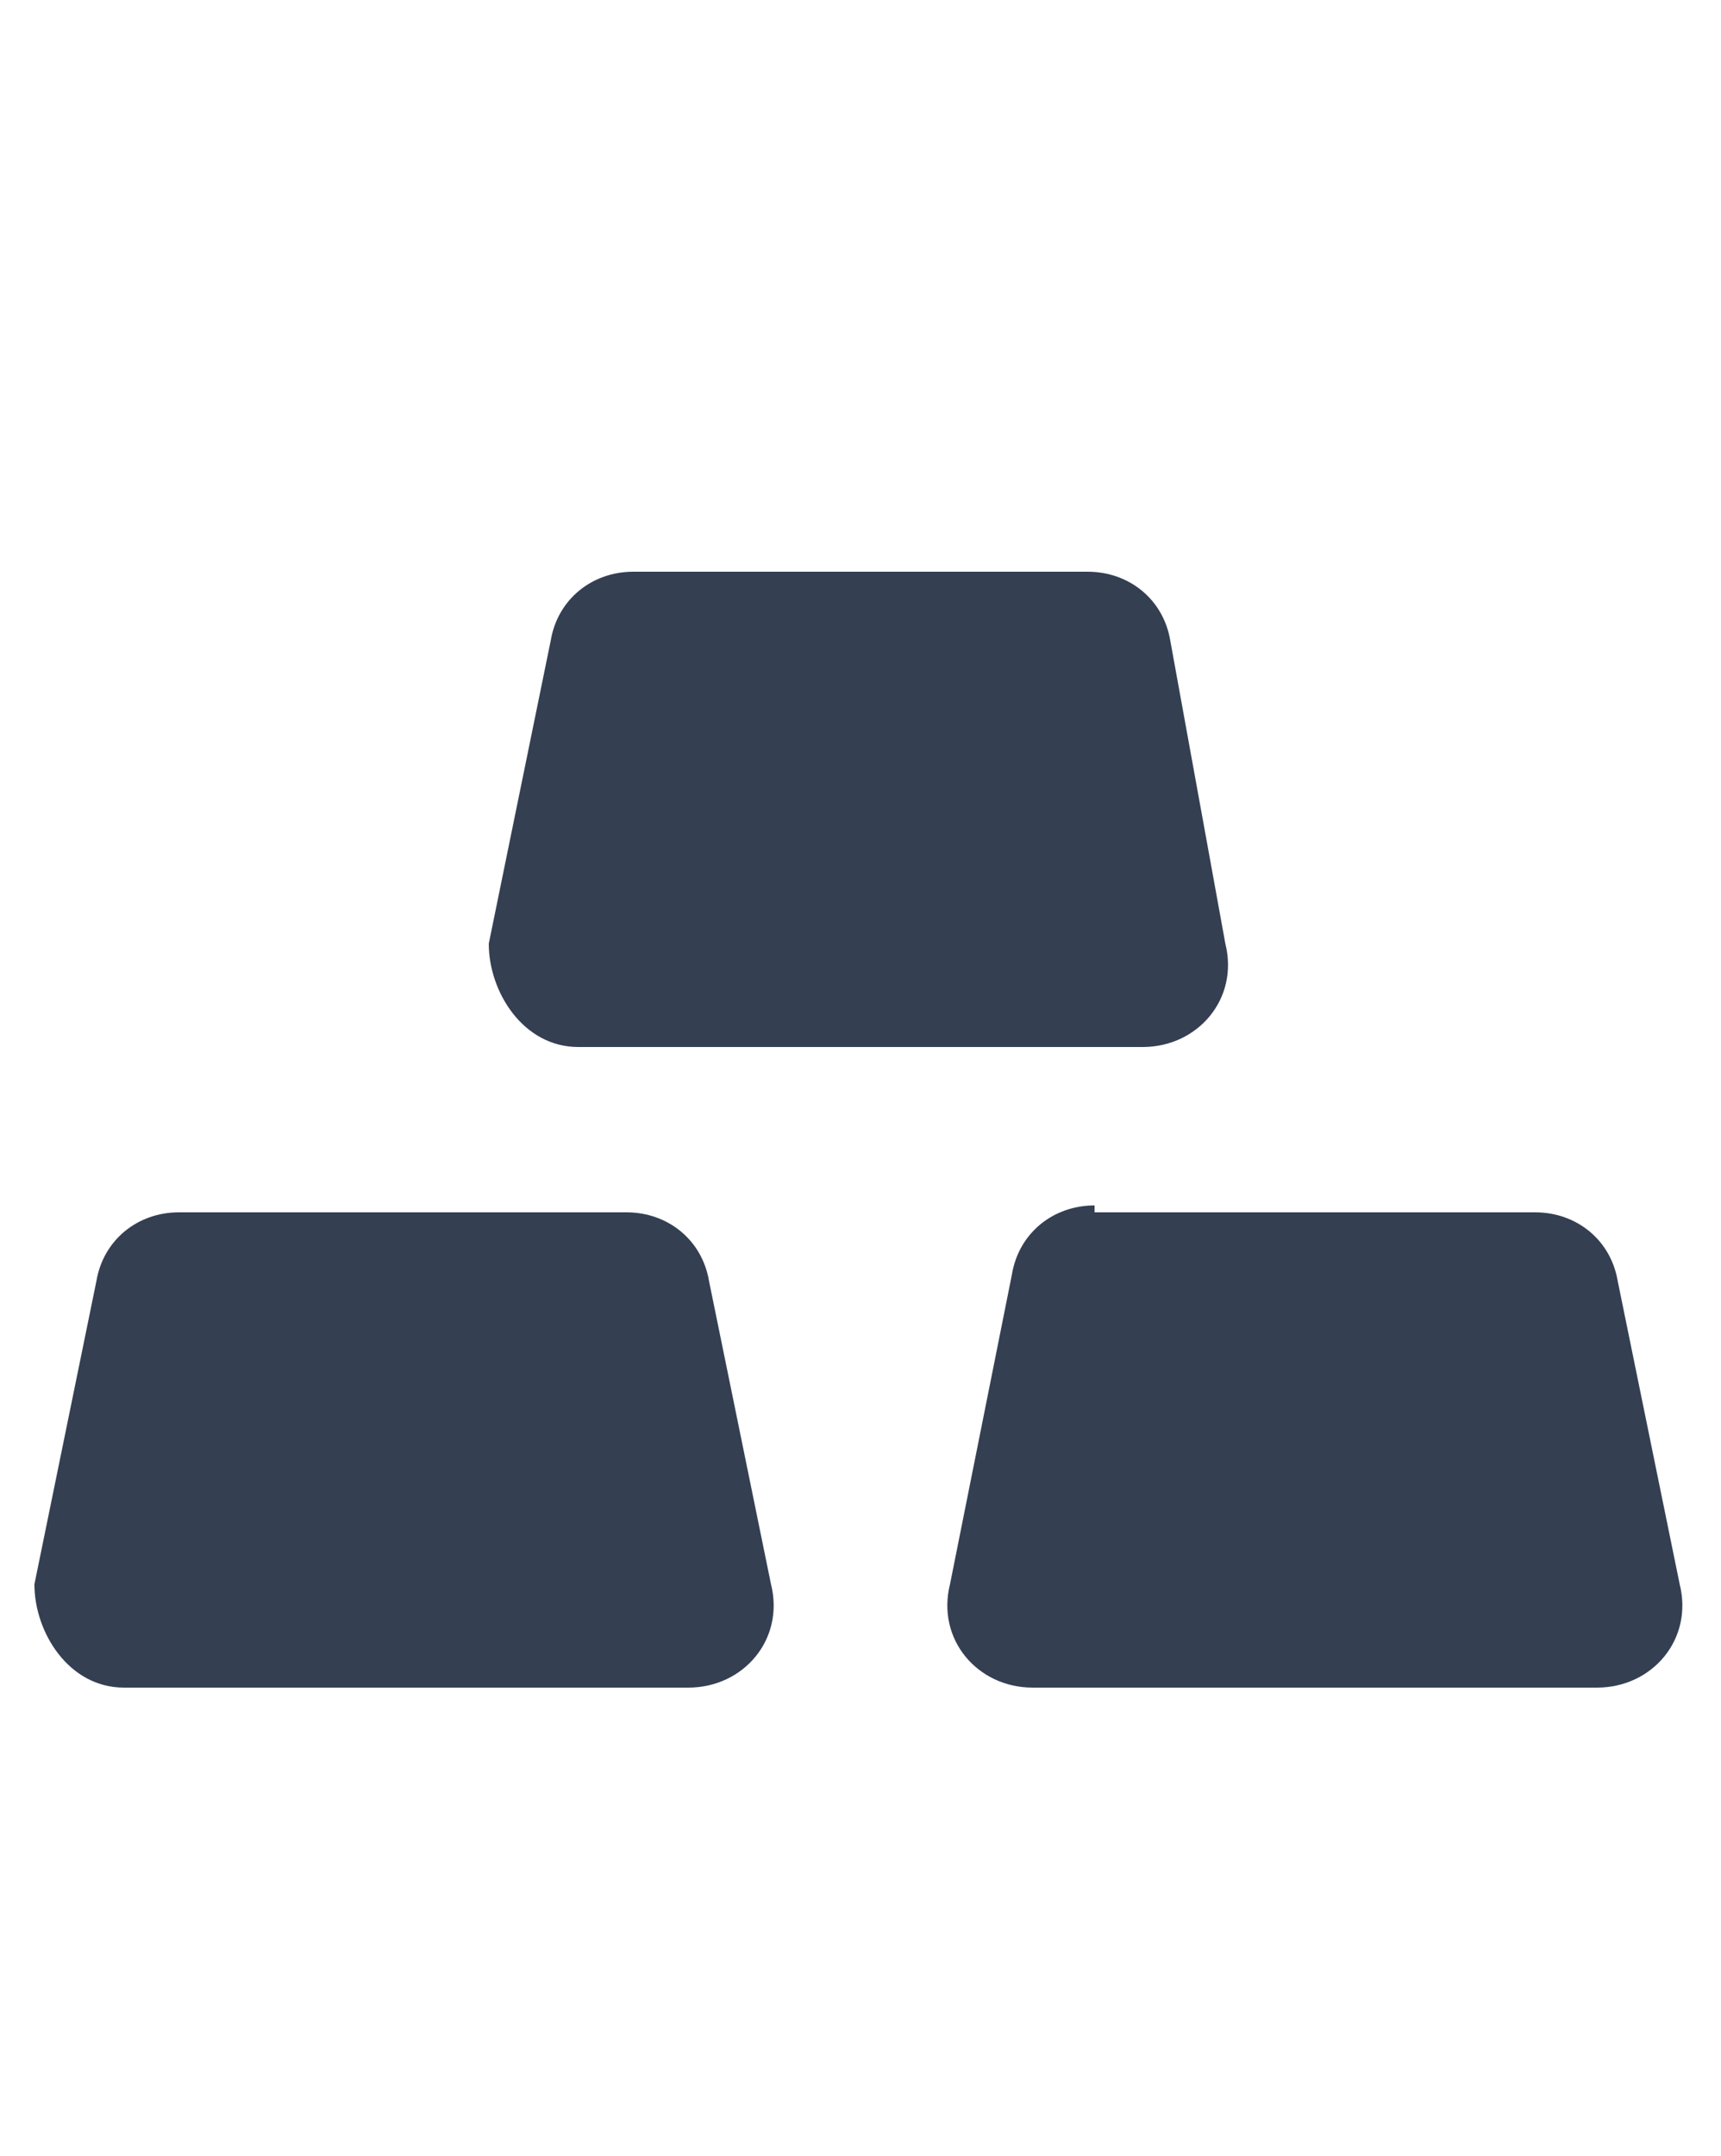
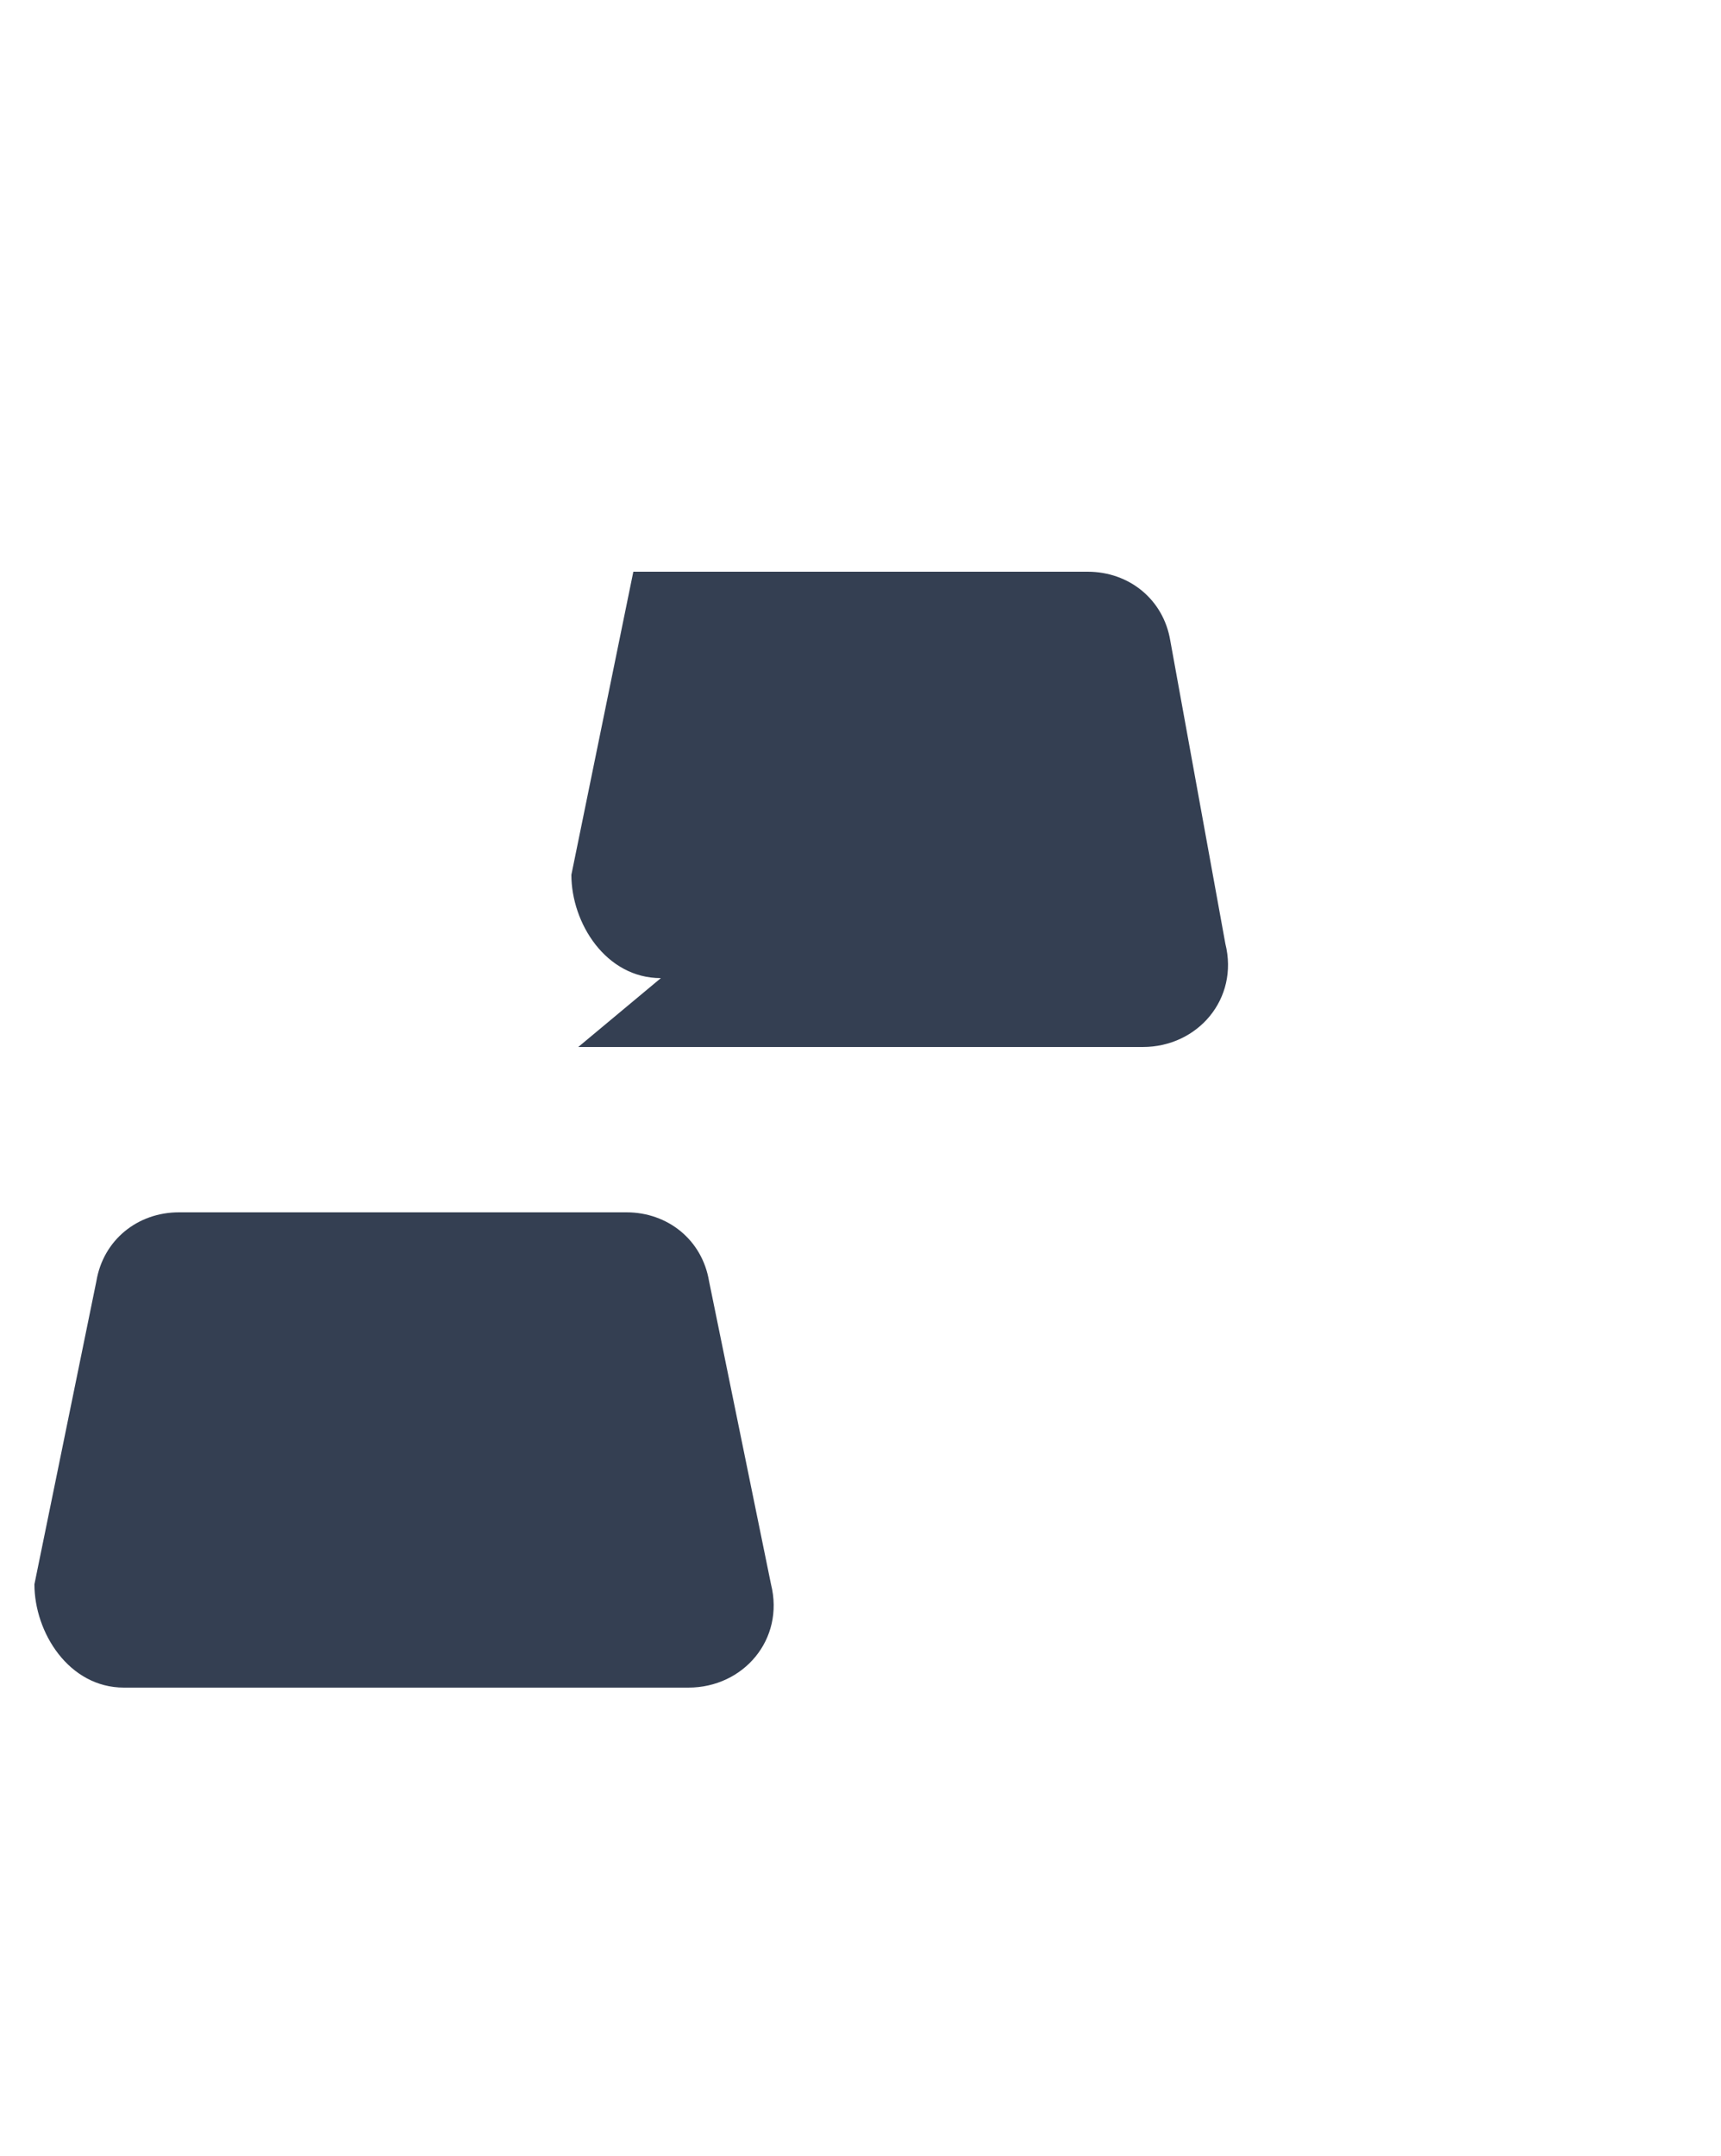
<svg xmlns="http://www.w3.org/2000/svg" id="Layer_1" data-name="Layer 1" version="1.1" viewBox="0 0 25 31.3">
  <defs>
    <style>
      .cls-1 {
        fill: #343f52;
        stroke-width: 0px;
      }
    </style>
  </defs>
-   <path class="cls-1" d="M8.4,15.2h8.2c.8,0,1.4-.7,1.2-1.5l-.8-4.4c-.1-.6-.6-1-1.2-1h-6.6c-.6,0-1.1.4-1.2,1l-.9,4.4c0,.7.5,1.5,1.3,1.5Z" />
+   <path class="cls-1" d="M8.4,15.2h8.2c.8,0,1.4-.7,1.2-1.5l-.8-4.4c-.1-.6-.6-1-1.2-1h-6.6l-.9,4.4c0,.7.5,1.5,1.3,1.5Z" />
  <path class="cls-1" d="M1.8,24.5h8.2c.8,0,1.4-.7,1.2-1.5l-.9-4.4c-.1-.6-.6-1-1.2-1H2.6c-.6,0-1.1.4-1.2,1l-.9,4.4c0,.7.5,1.5,1.3,1.5Z" />
-   <path class="cls-1" d="M15.9,17.5c-.6,0-1.1.4-1.2,1l-.9,4.5c-.2.8.4,1.5,1.2,1.5h8.2c.8,0,1.4-.7,1.2-1.5l-.9-4.4c-.1-.6-.6-1-1.2-1h-6.4Z" />
</svg>